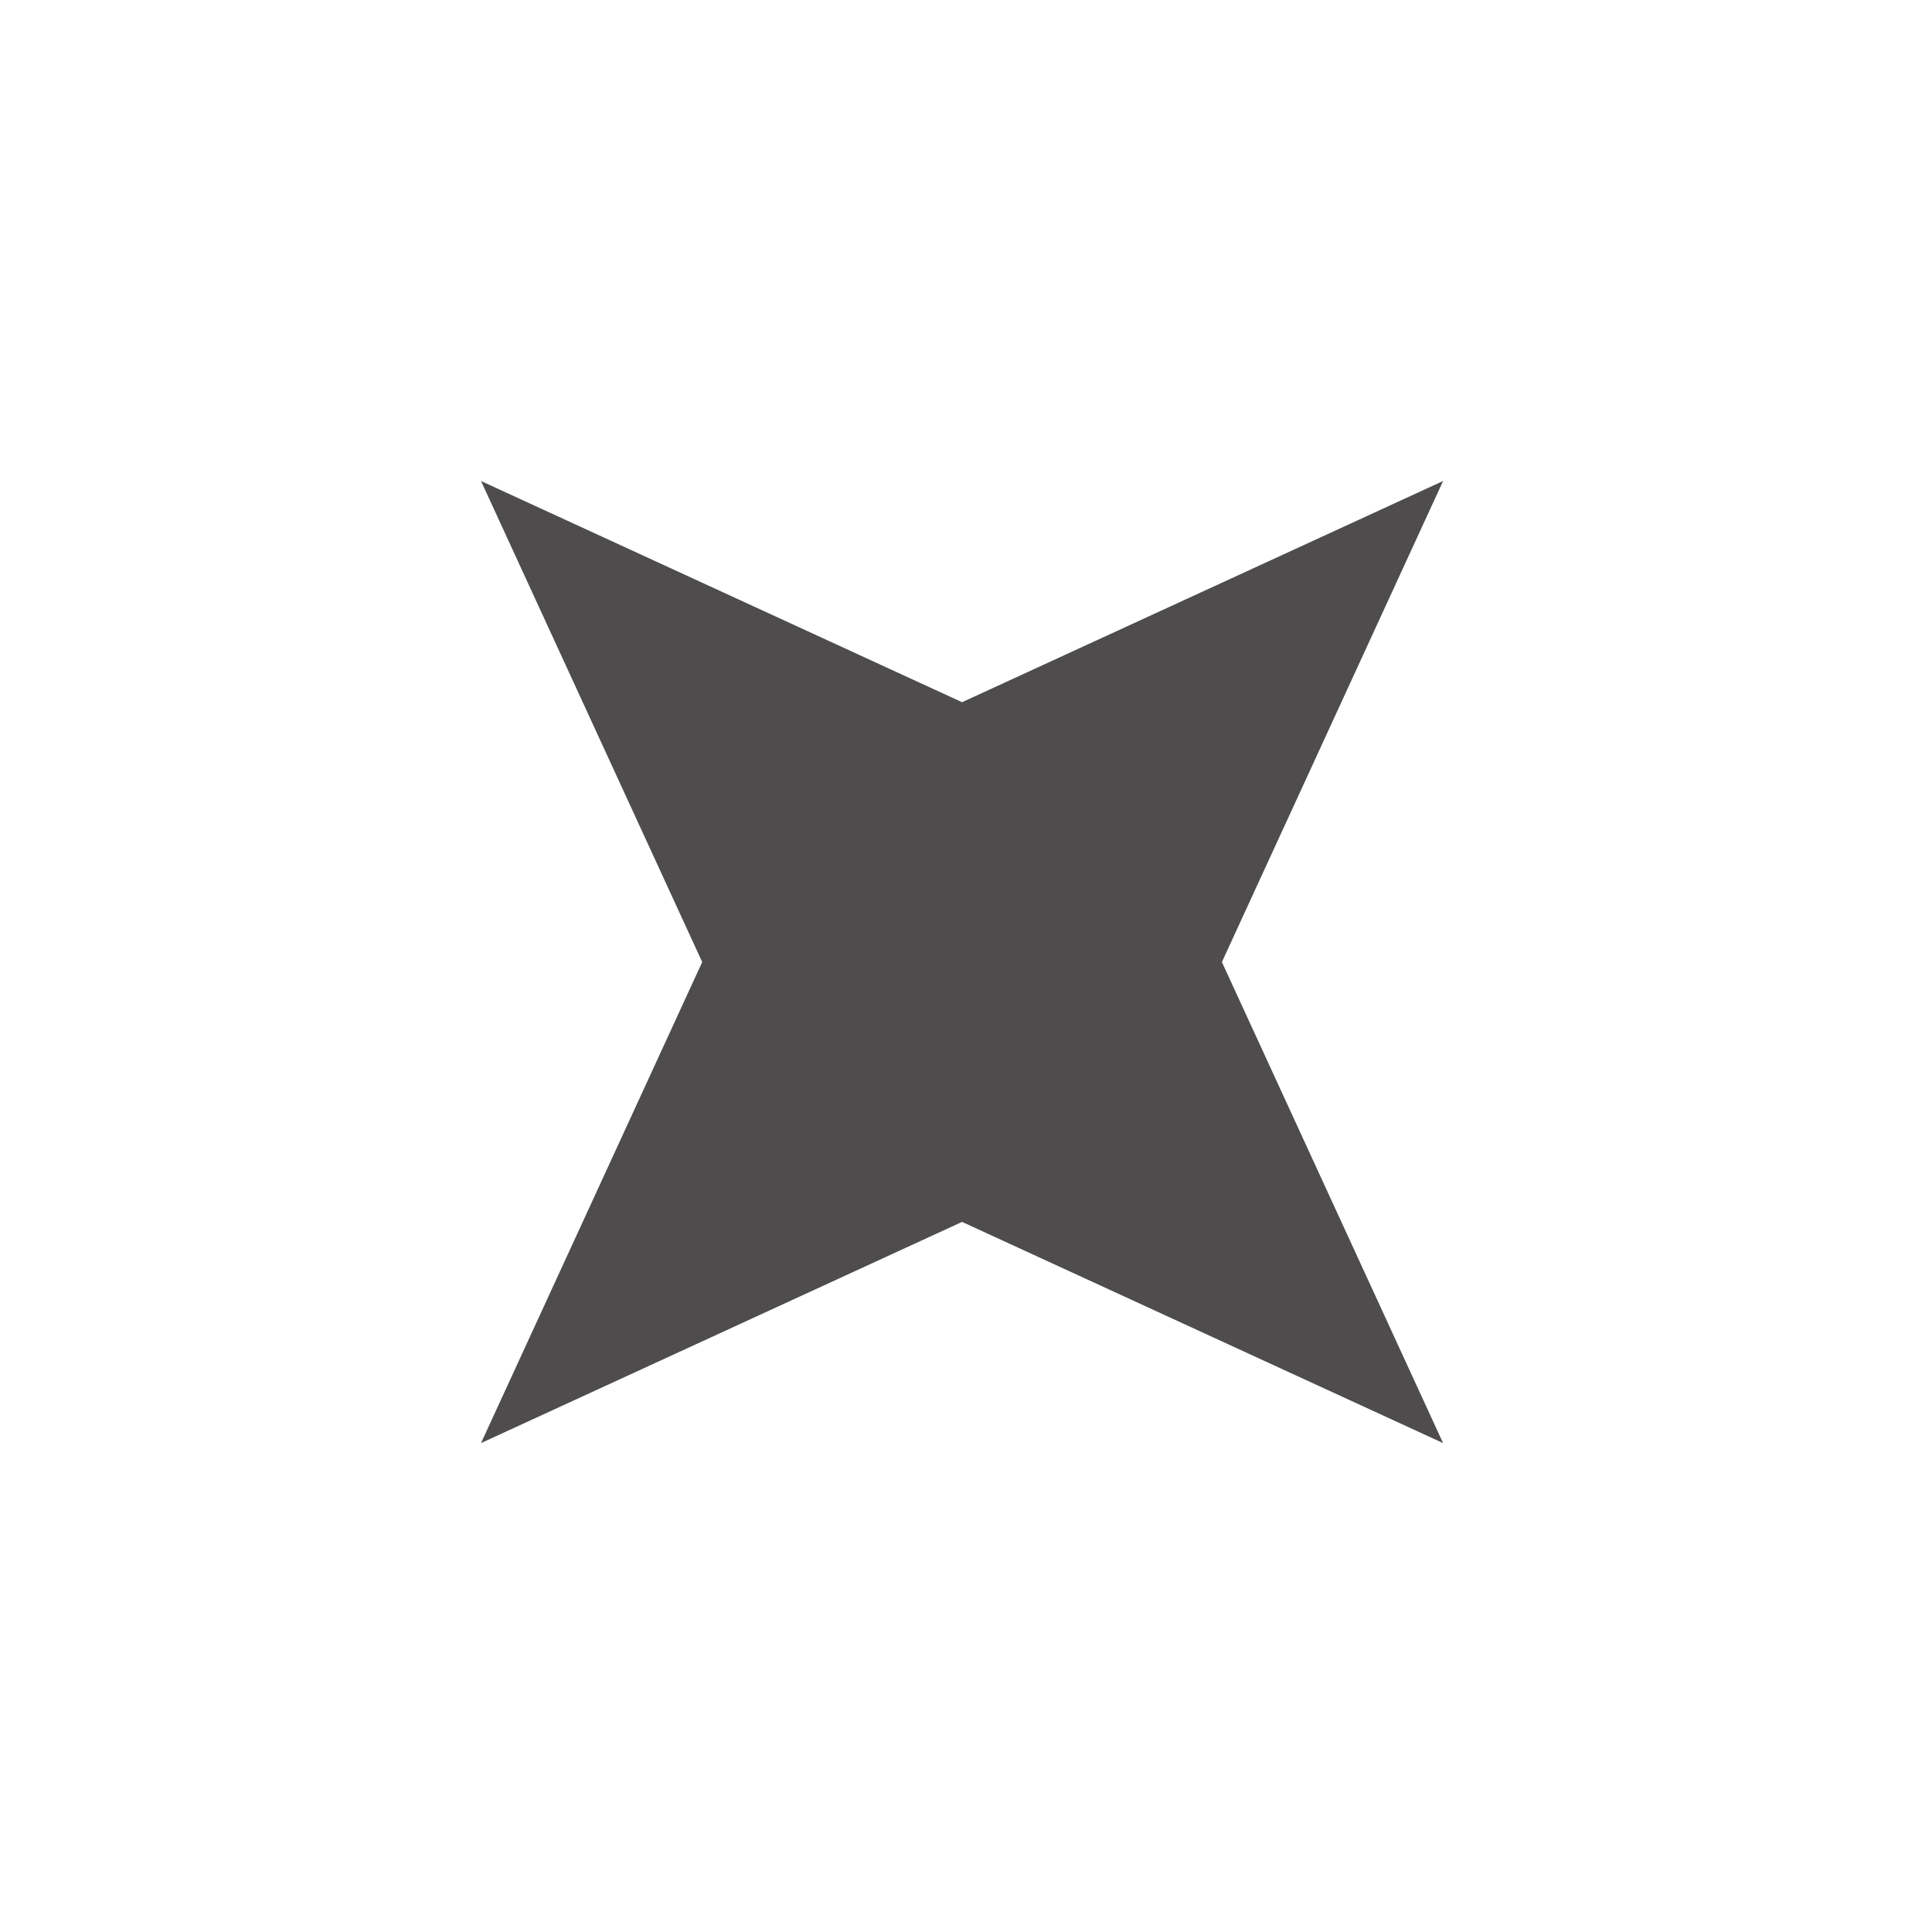
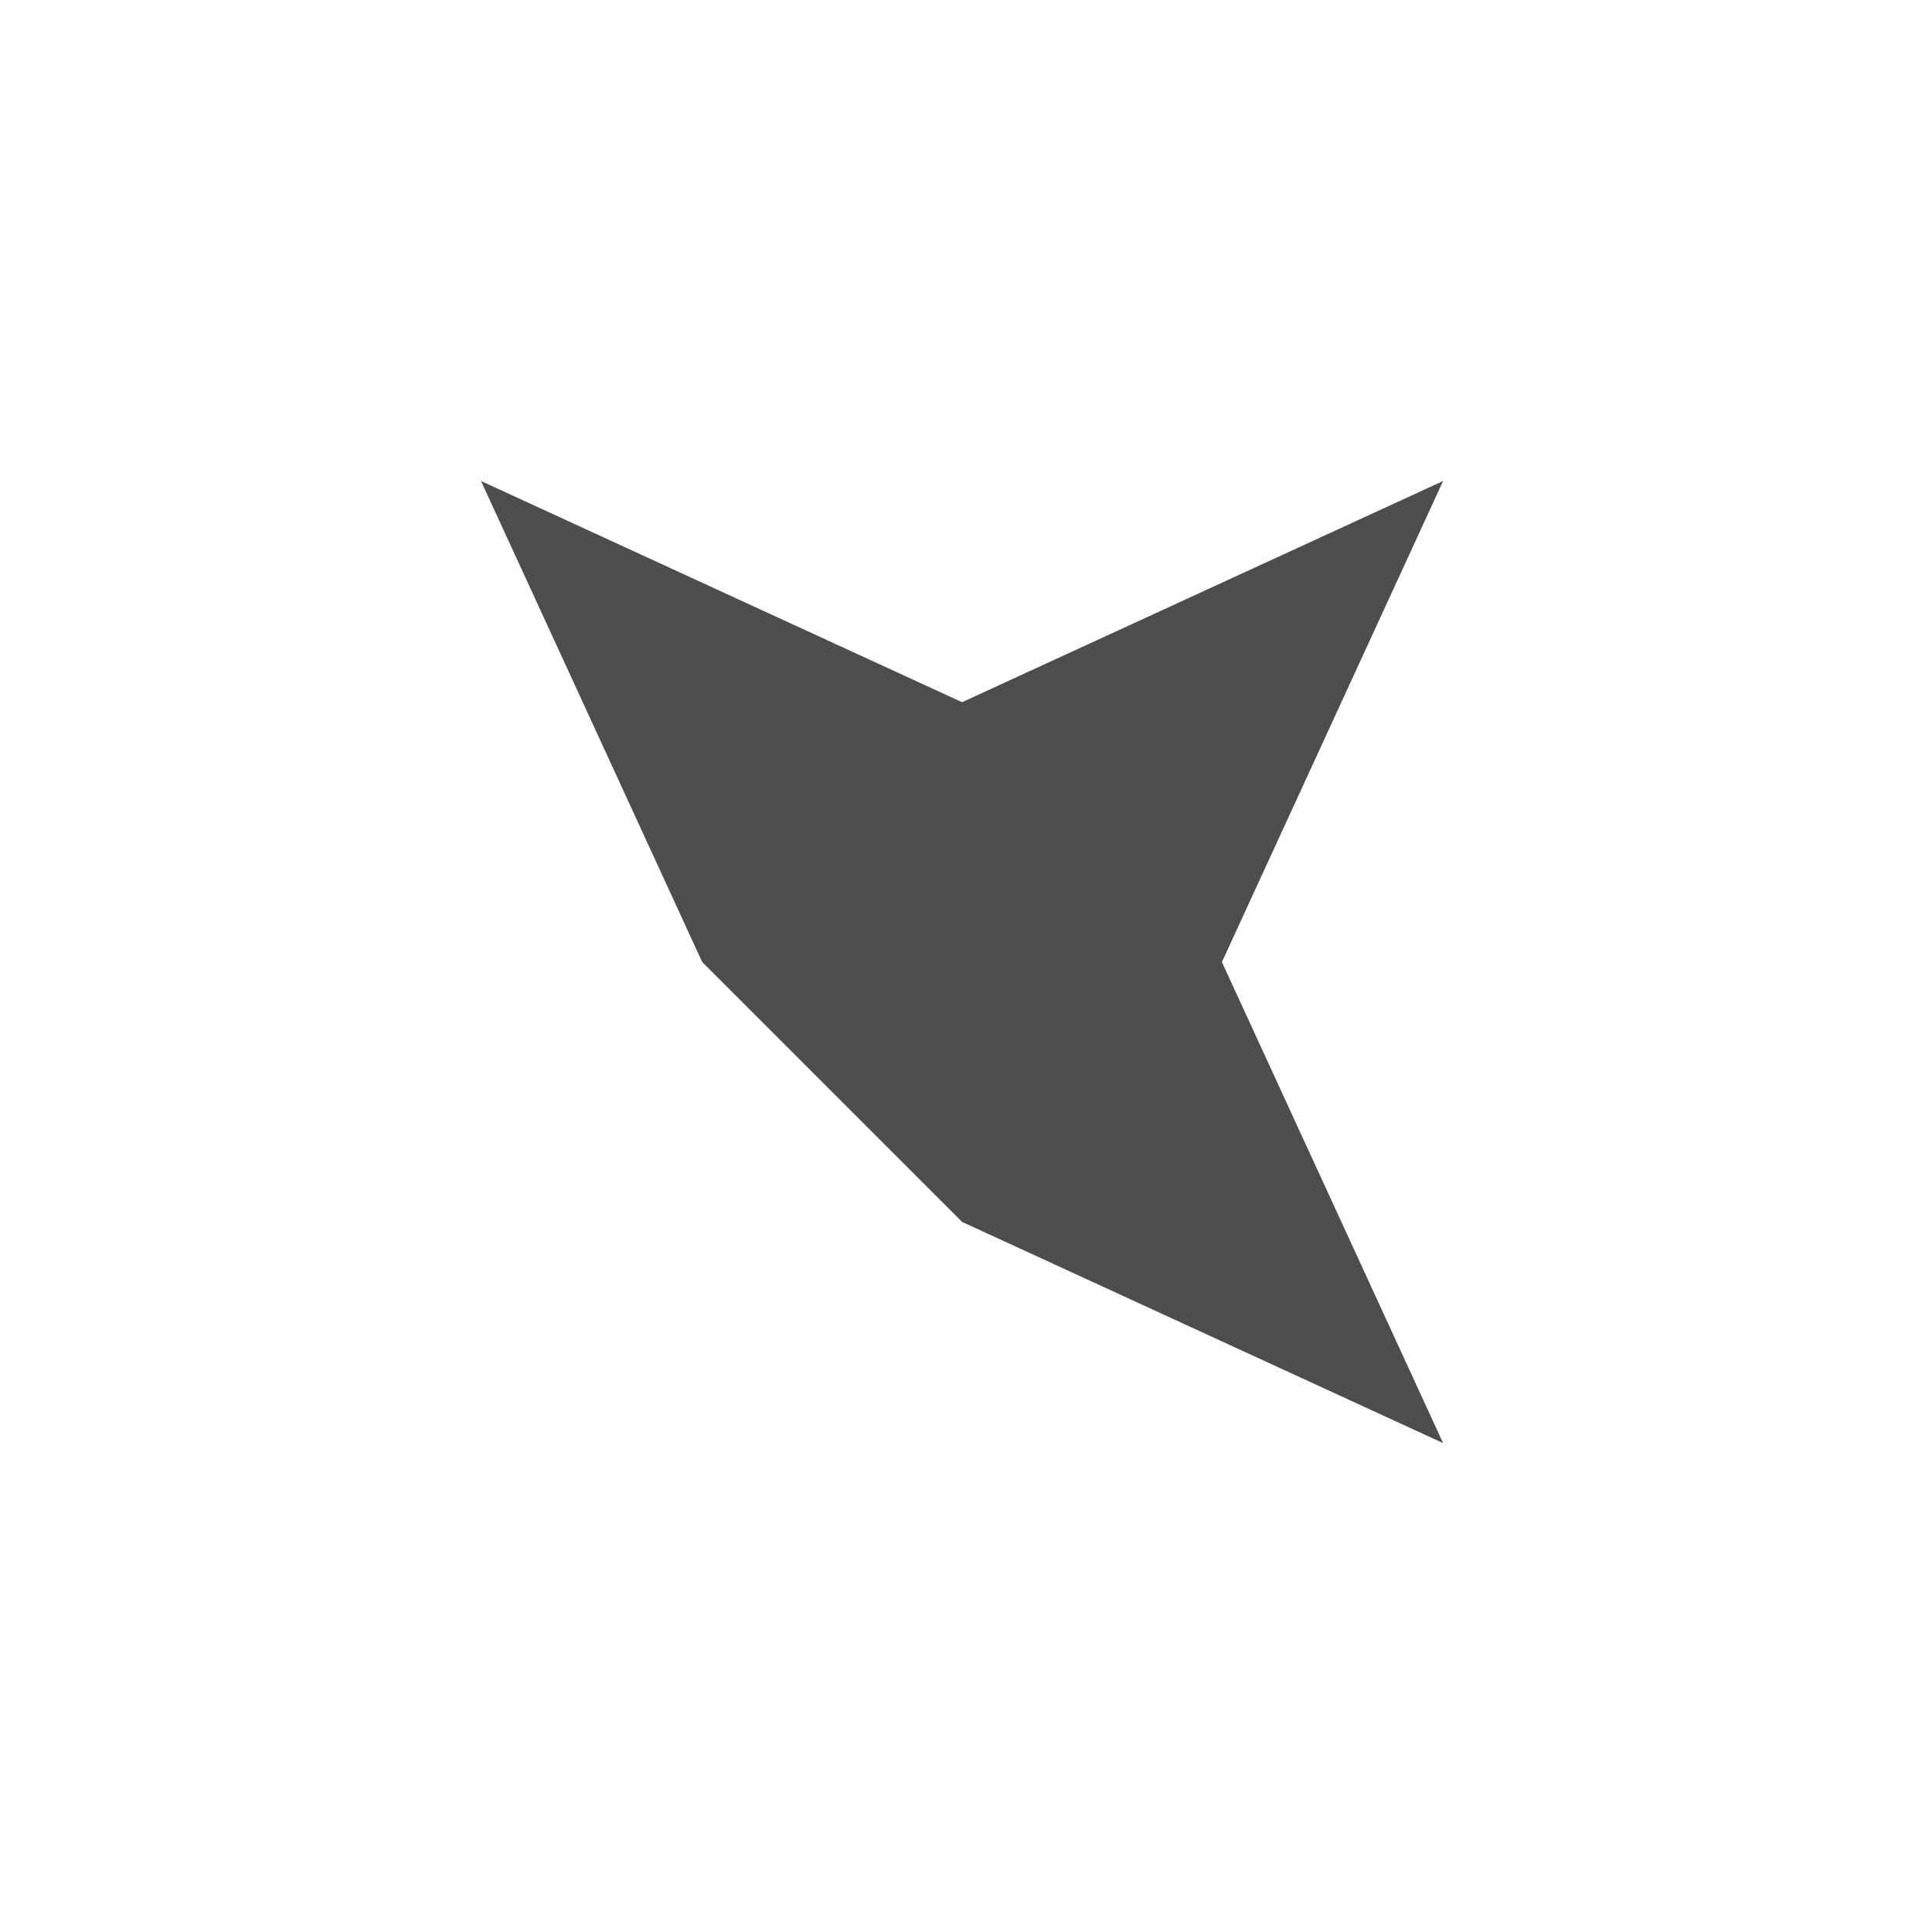
<svg xmlns="http://www.w3.org/2000/svg" width="128" height="128" viewBox="0 0 128 128" fill="none">
-   <path opacity="0.7" d="M31.869 31.869L63.739 46.523L95.608 31.869L80.954 63.738L95.608 95.608L63.739 80.954L31.869 95.608L46.523 63.738L31.869 31.869Z" fill="#030000" />
+   <path opacity="0.7" d="M31.869 31.869L63.739 46.523L95.608 31.869L80.954 63.738L95.608 95.608L63.739 80.954L46.523 63.738L31.869 31.869Z" fill="#030000" />
</svg>